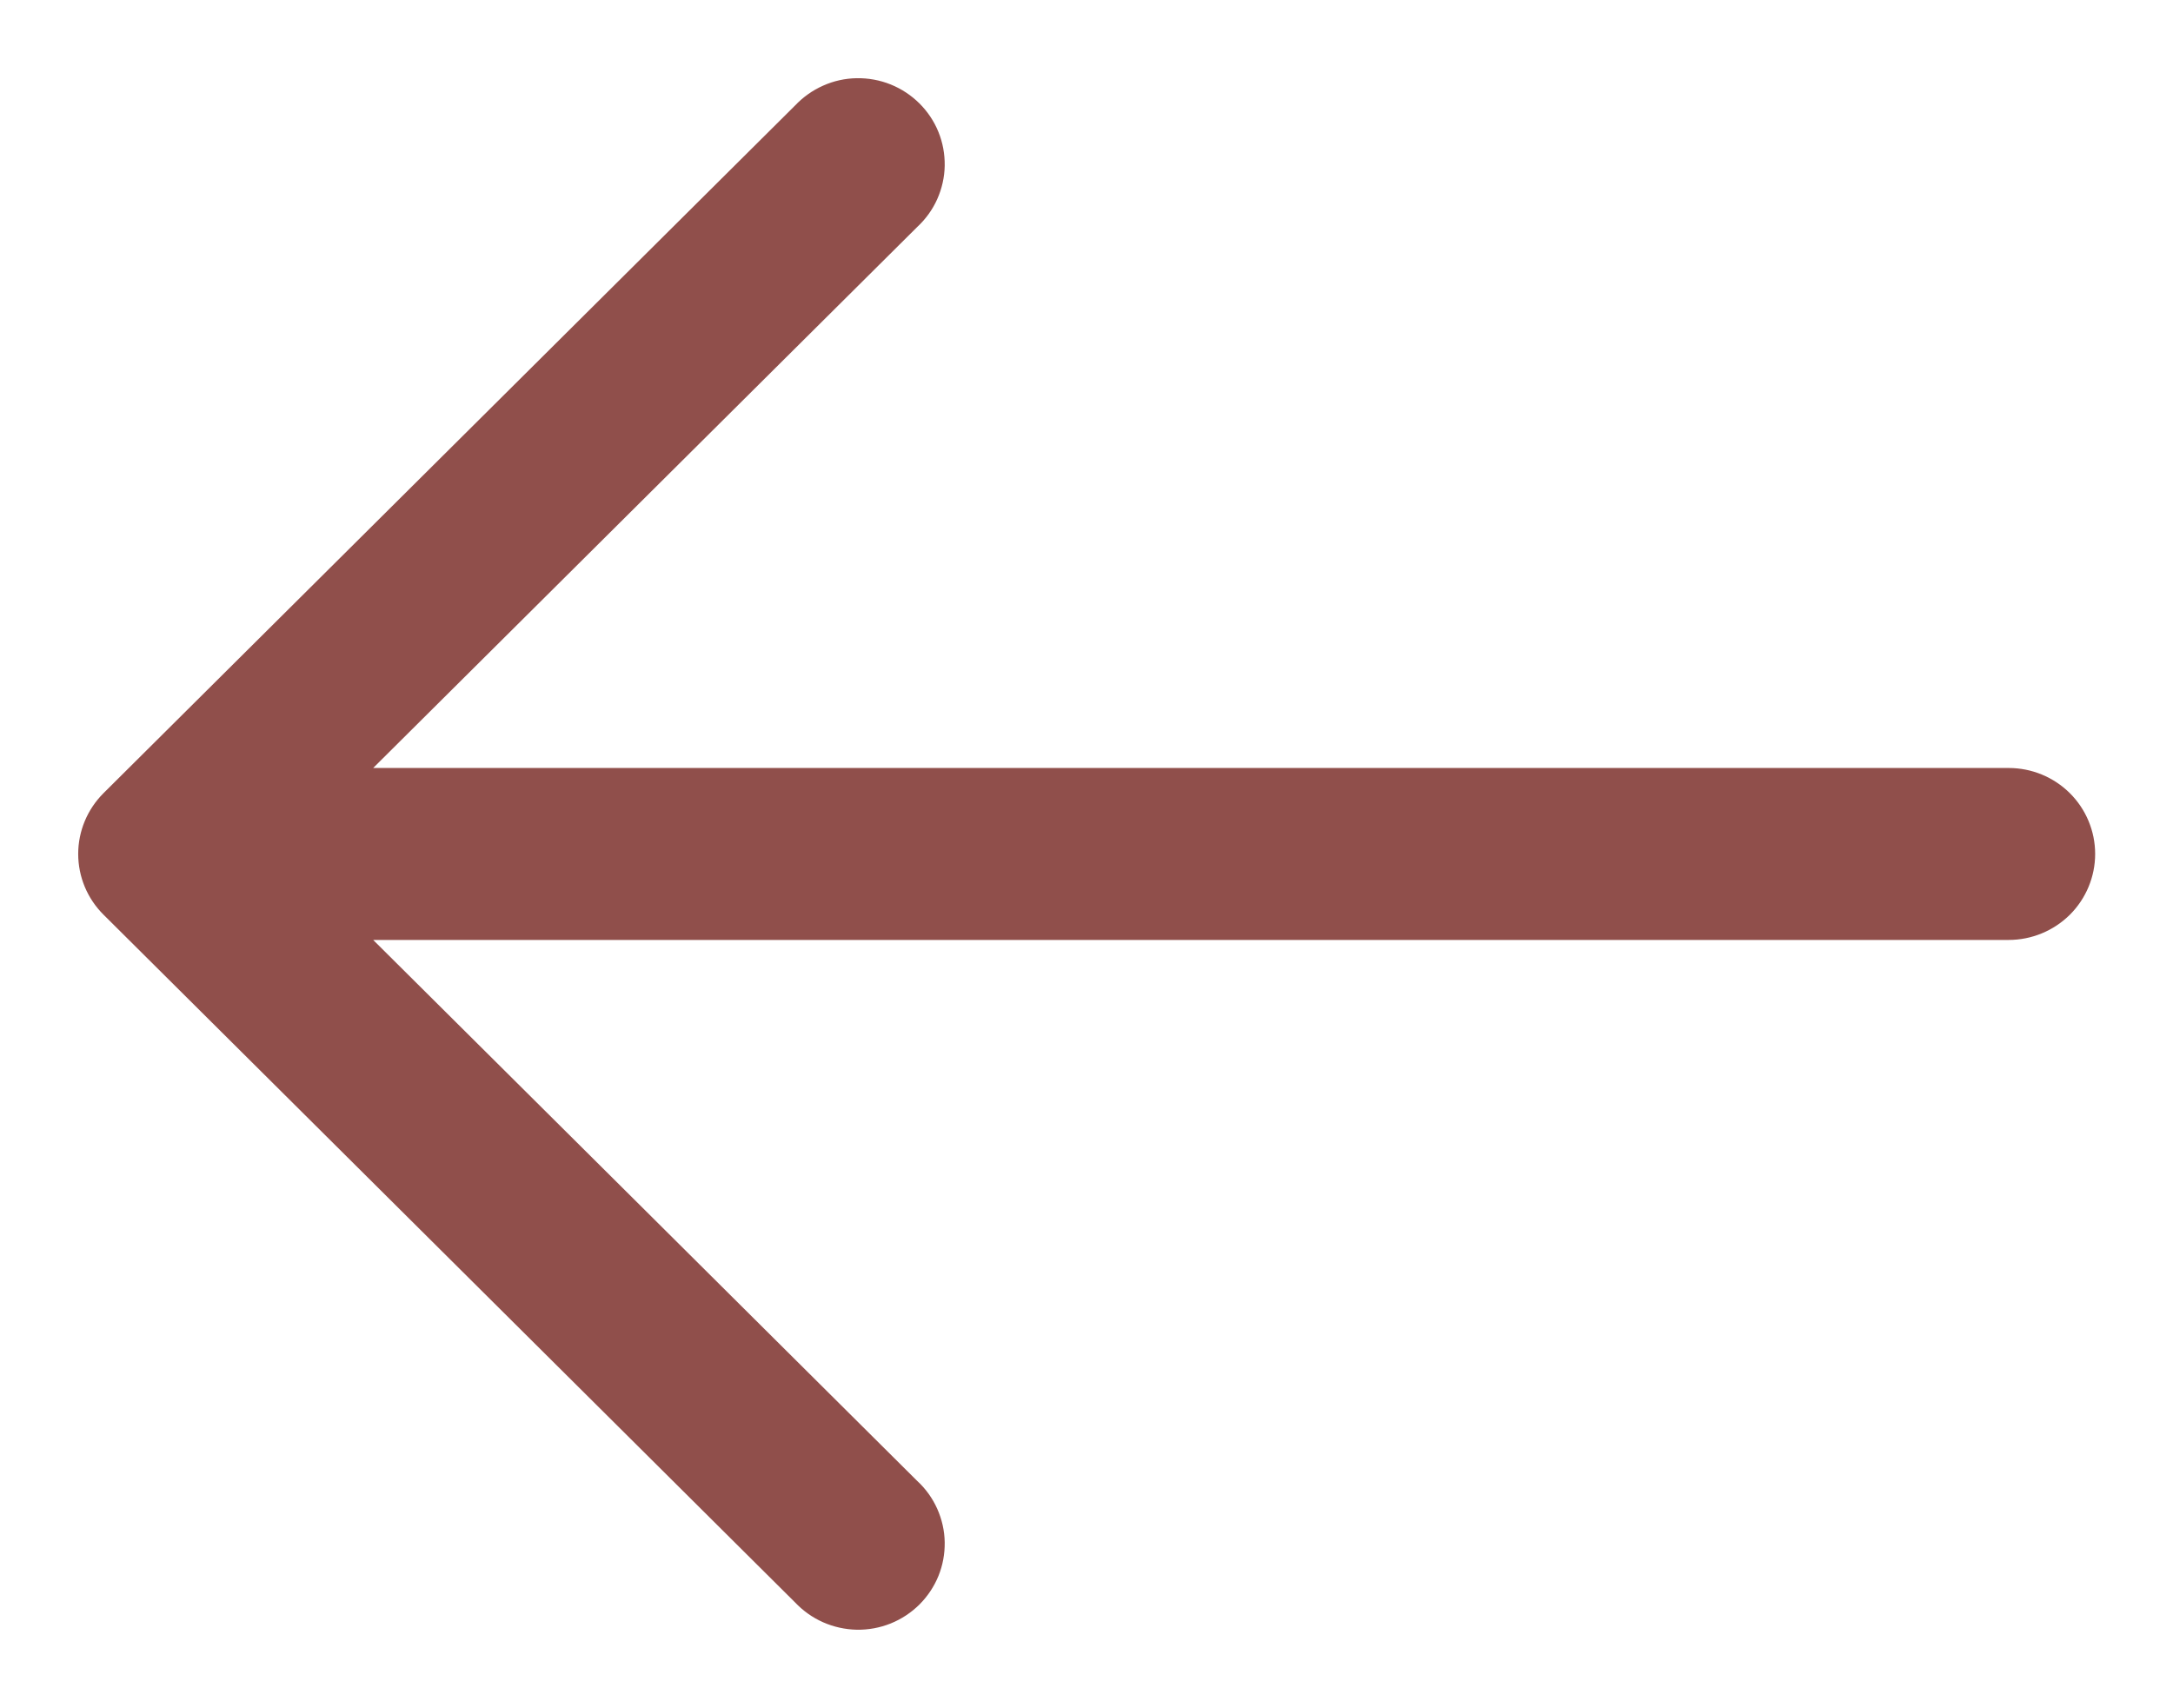
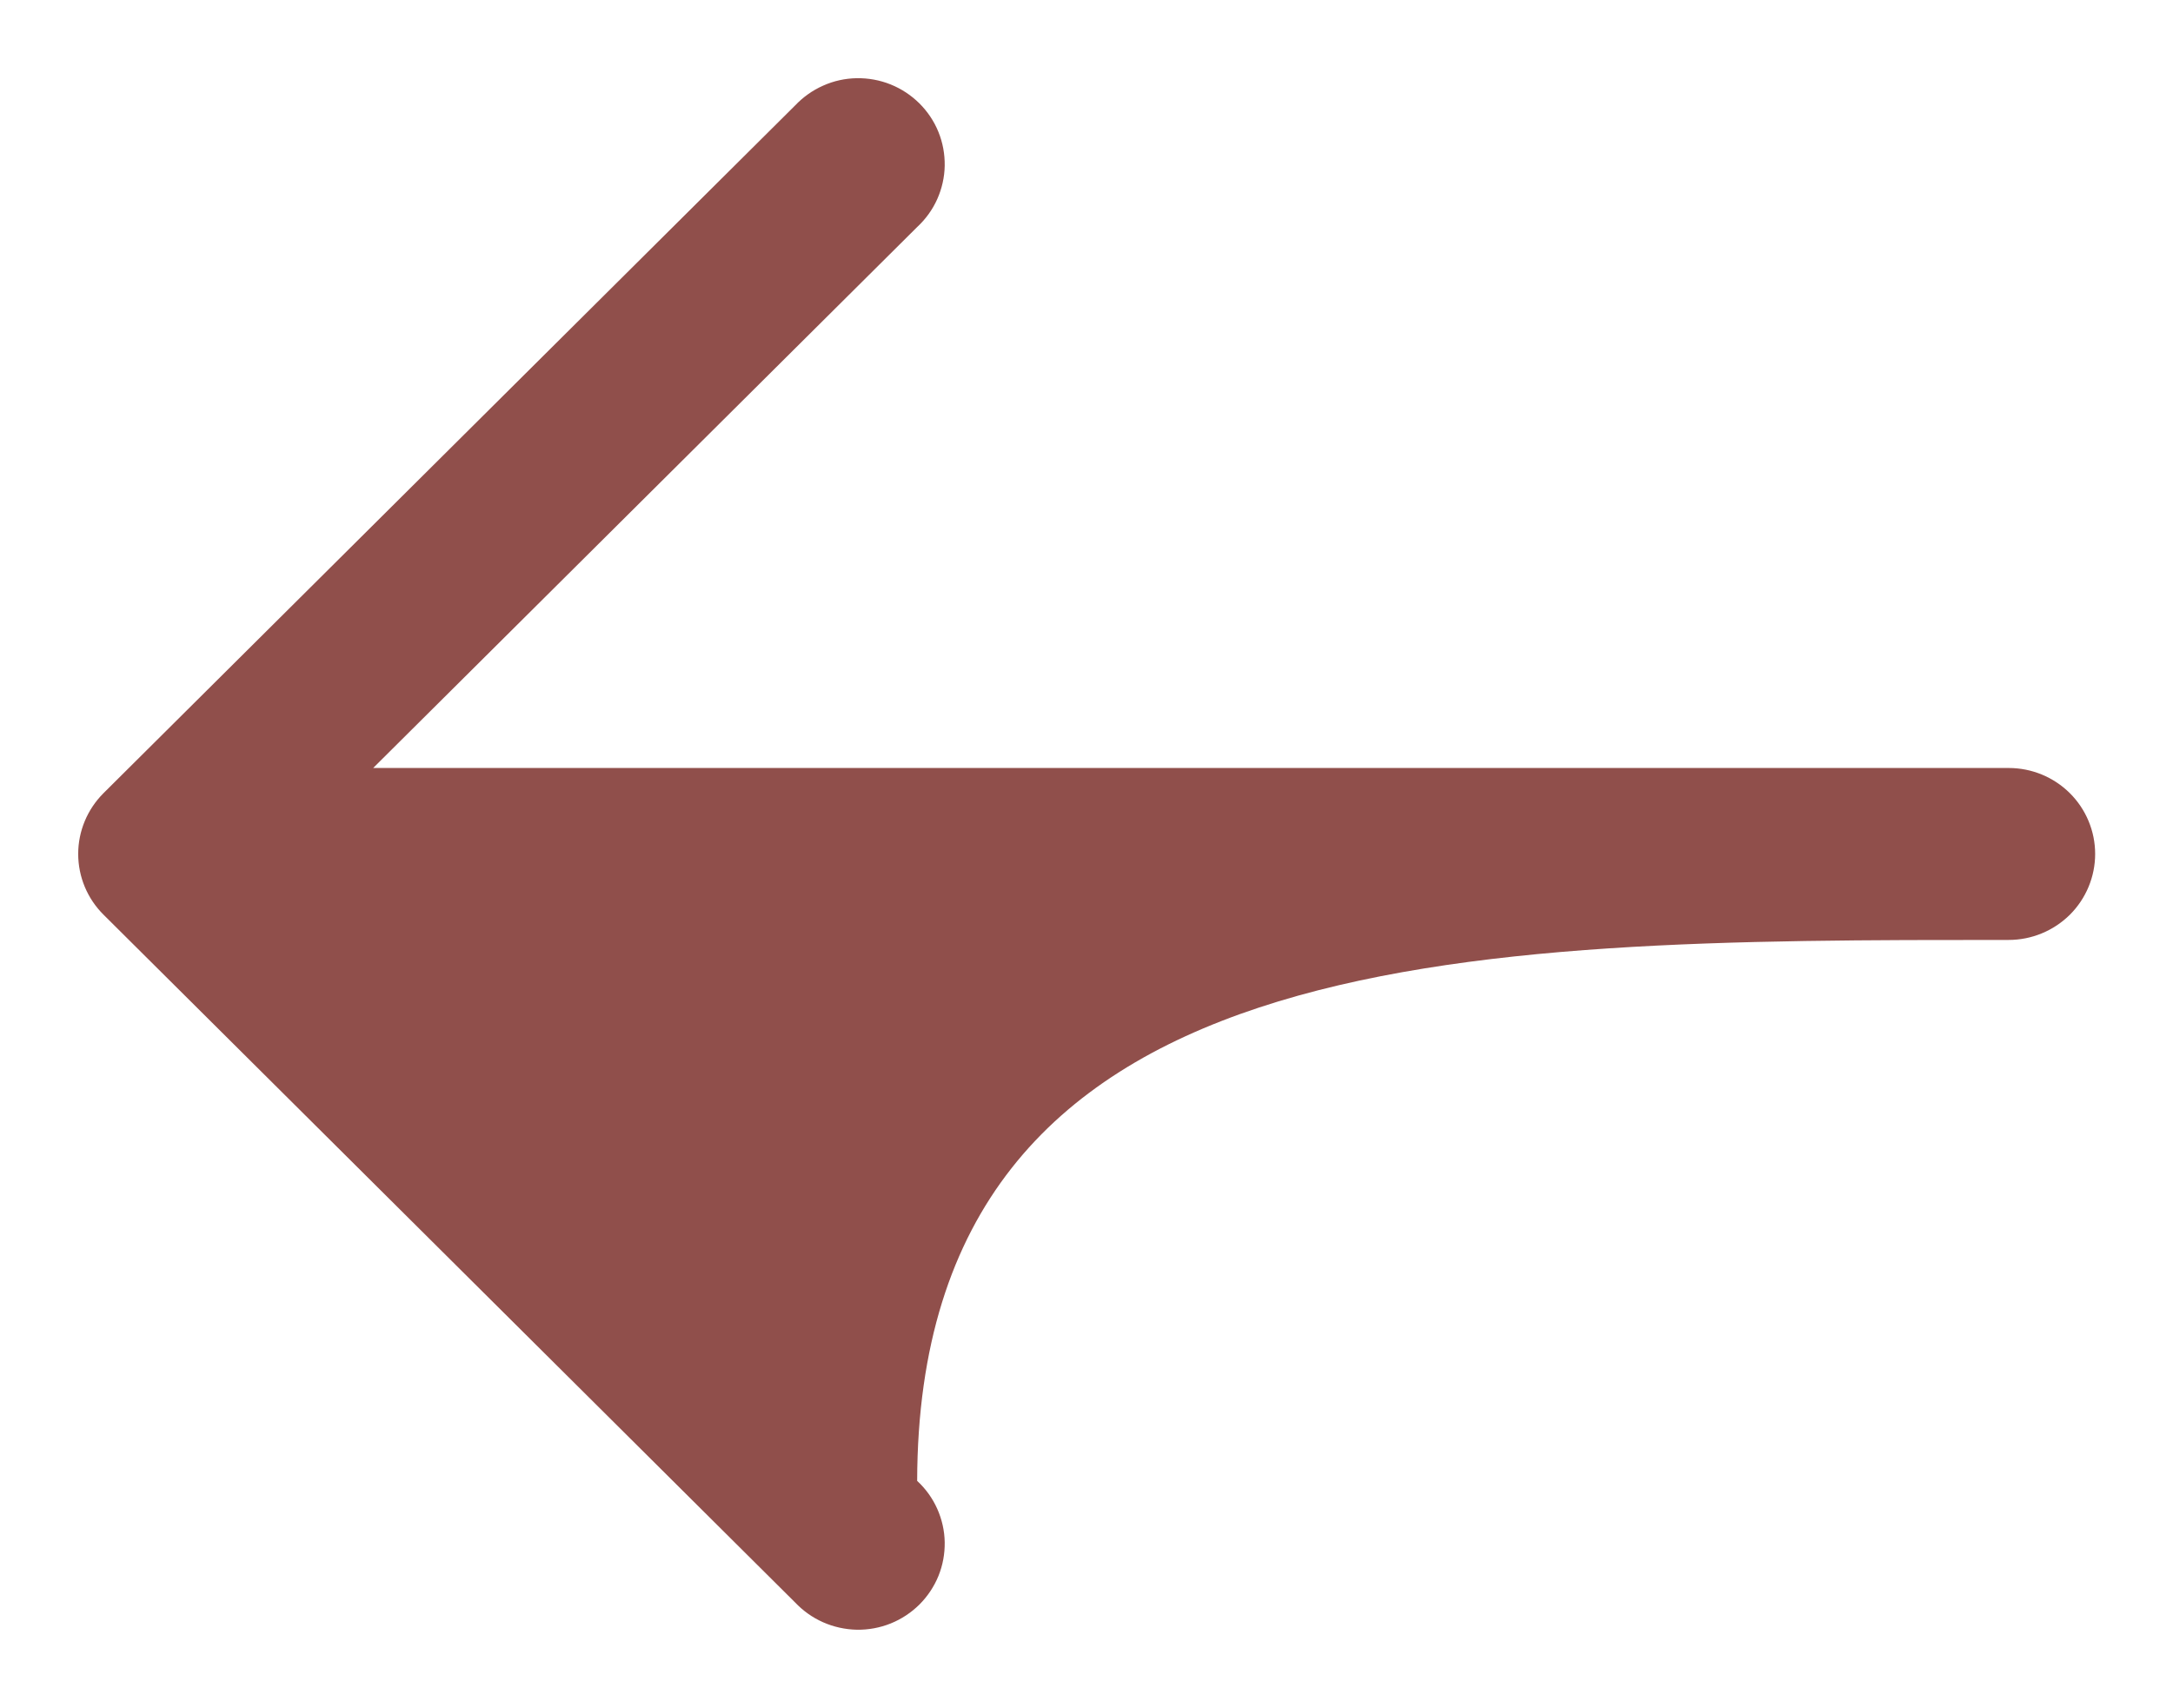
<svg xmlns="http://www.w3.org/2000/svg" viewBox="0 0 25.01 19.66" data-guides="{&quot;vertical&quot;:[],&quot;horizontal&quot;:[]}">
-   <path fill="#904f4b" stroke="none" fill-opacity="1" stroke-width="0.9" stroke-opacity="1" fill-rule="evenodd" id="tSvg99d6e6ba4a" title="Path 4" d="M1.191 9.129C1.005 9.315 0.9 9.566 0.9 9.828C0.9 10.091 1.005 10.342 1.191 10.527C3.844 13.166 6.497 15.804 9.15 18.442C9.242 18.539 9.351 18.617 9.473 18.671C9.595 18.725 9.727 18.754 9.861 18.757C9.994 18.759 10.127 18.735 10.251 18.685C10.375 18.635 10.487 18.561 10.582 18.467C10.676 18.373 10.751 18.261 10.801 18.138C10.851 18.015 10.875 17.883 10.873 17.75C10.871 17.617 10.841 17.486 10.787 17.365C10.733 17.244 10.654 17.134 10.556 17.044C8.47 14.968 6.382 12.893 4.295 10.818C10.57 10.818 16.845 10.818 23.119 10.818C23.383 10.818 23.636 10.713 23.823 10.528C24.009 10.342 24.114 10.091 24.114 9.828C24.114 9.566 24.009 9.314 23.823 9.129C23.636 8.943 23.383 8.839 23.119 8.839C16.845 8.839 10.57 8.839 4.295 8.839C6.382 6.764 8.47 4.688 10.556 2.613C10.654 2.522 10.733 2.413 10.787 2.292C10.841 2.171 10.871 2.039 10.873 1.907C10.875 1.774 10.851 1.642 10.801 1.519C10.751 1.395 10.676 1.284 10.582 1.19C10.487 1.096 10.375 1.022 10.251 0.972C10.127 0.922 9.994 0.898 9.861 0.9C9.727 0.902 9.595 0.931 9.473 0.986C9.351 1.04 9.242 1.118 9.15 1.215" />
+   <path fill="#904f4b" stroke="none" fill-opacity="1" stroke-width="0.9" stroke-opacity="1" fill-rule="evenodd" id="tSvg99d6e6ba4a" title="Path 4" d="M1.191 9.129C1.005 9.315 0.9 9.566 0.9 9.828C0.9 10.091 1.005 10.342 1.191 10.527C3.844 13.166 6.497 15.804 9.15 18.442C9.242 18.539 9.351 18.617 9.473 18.671C9.595 18.725 9.727 18.754 9.861 18.757C9.994 18.759 10.127 18.735 10.251 18.685C10.375 18.635 10.487 18.561 10.582 18.467C10.676 18.373 10.751 18.261 10.801 18.138C10.851 18.015 10.875 17.883 10.873 17.75C10.871 17.617 10.841 17.486 10.787 17.365C10.733 17.244 10.654 17.134 10.556 17.044C10.57 10.818 16.845 10.818 23.119 10.818C23.383 10.818 23.636 10.713 23.823 10.528C24.009 10.342 24.114 10.091 24.114 9.828C24.114 9.566 24.009 9.314 23.823 9.129C23.636 8.943 23.383 8.839 23.119 8.839C16.845 8.839 10.57 8.839 4.295 8.839C6.382 6.764 8.47 4.688 10.556 2.613C10.654 2.522 10.733 2.413 10.787 2.292C10.841 2.171 10.871 2.039 10.873 1.907C10.875 1.774 10.851 1.642 10.801 1.519C10.751 1.395 10.676 1.284 10.582 1.19C10.487 1.096 10.375 1.022 10.251 0.972C10.127 0.922 9.994 0.898 9.861 0.9C9.727 0.902 9.595 0.931 9.473 0.986C9.351 1.04 9.242 1.118 9.15 1.215" />
  <defs />
</svg>